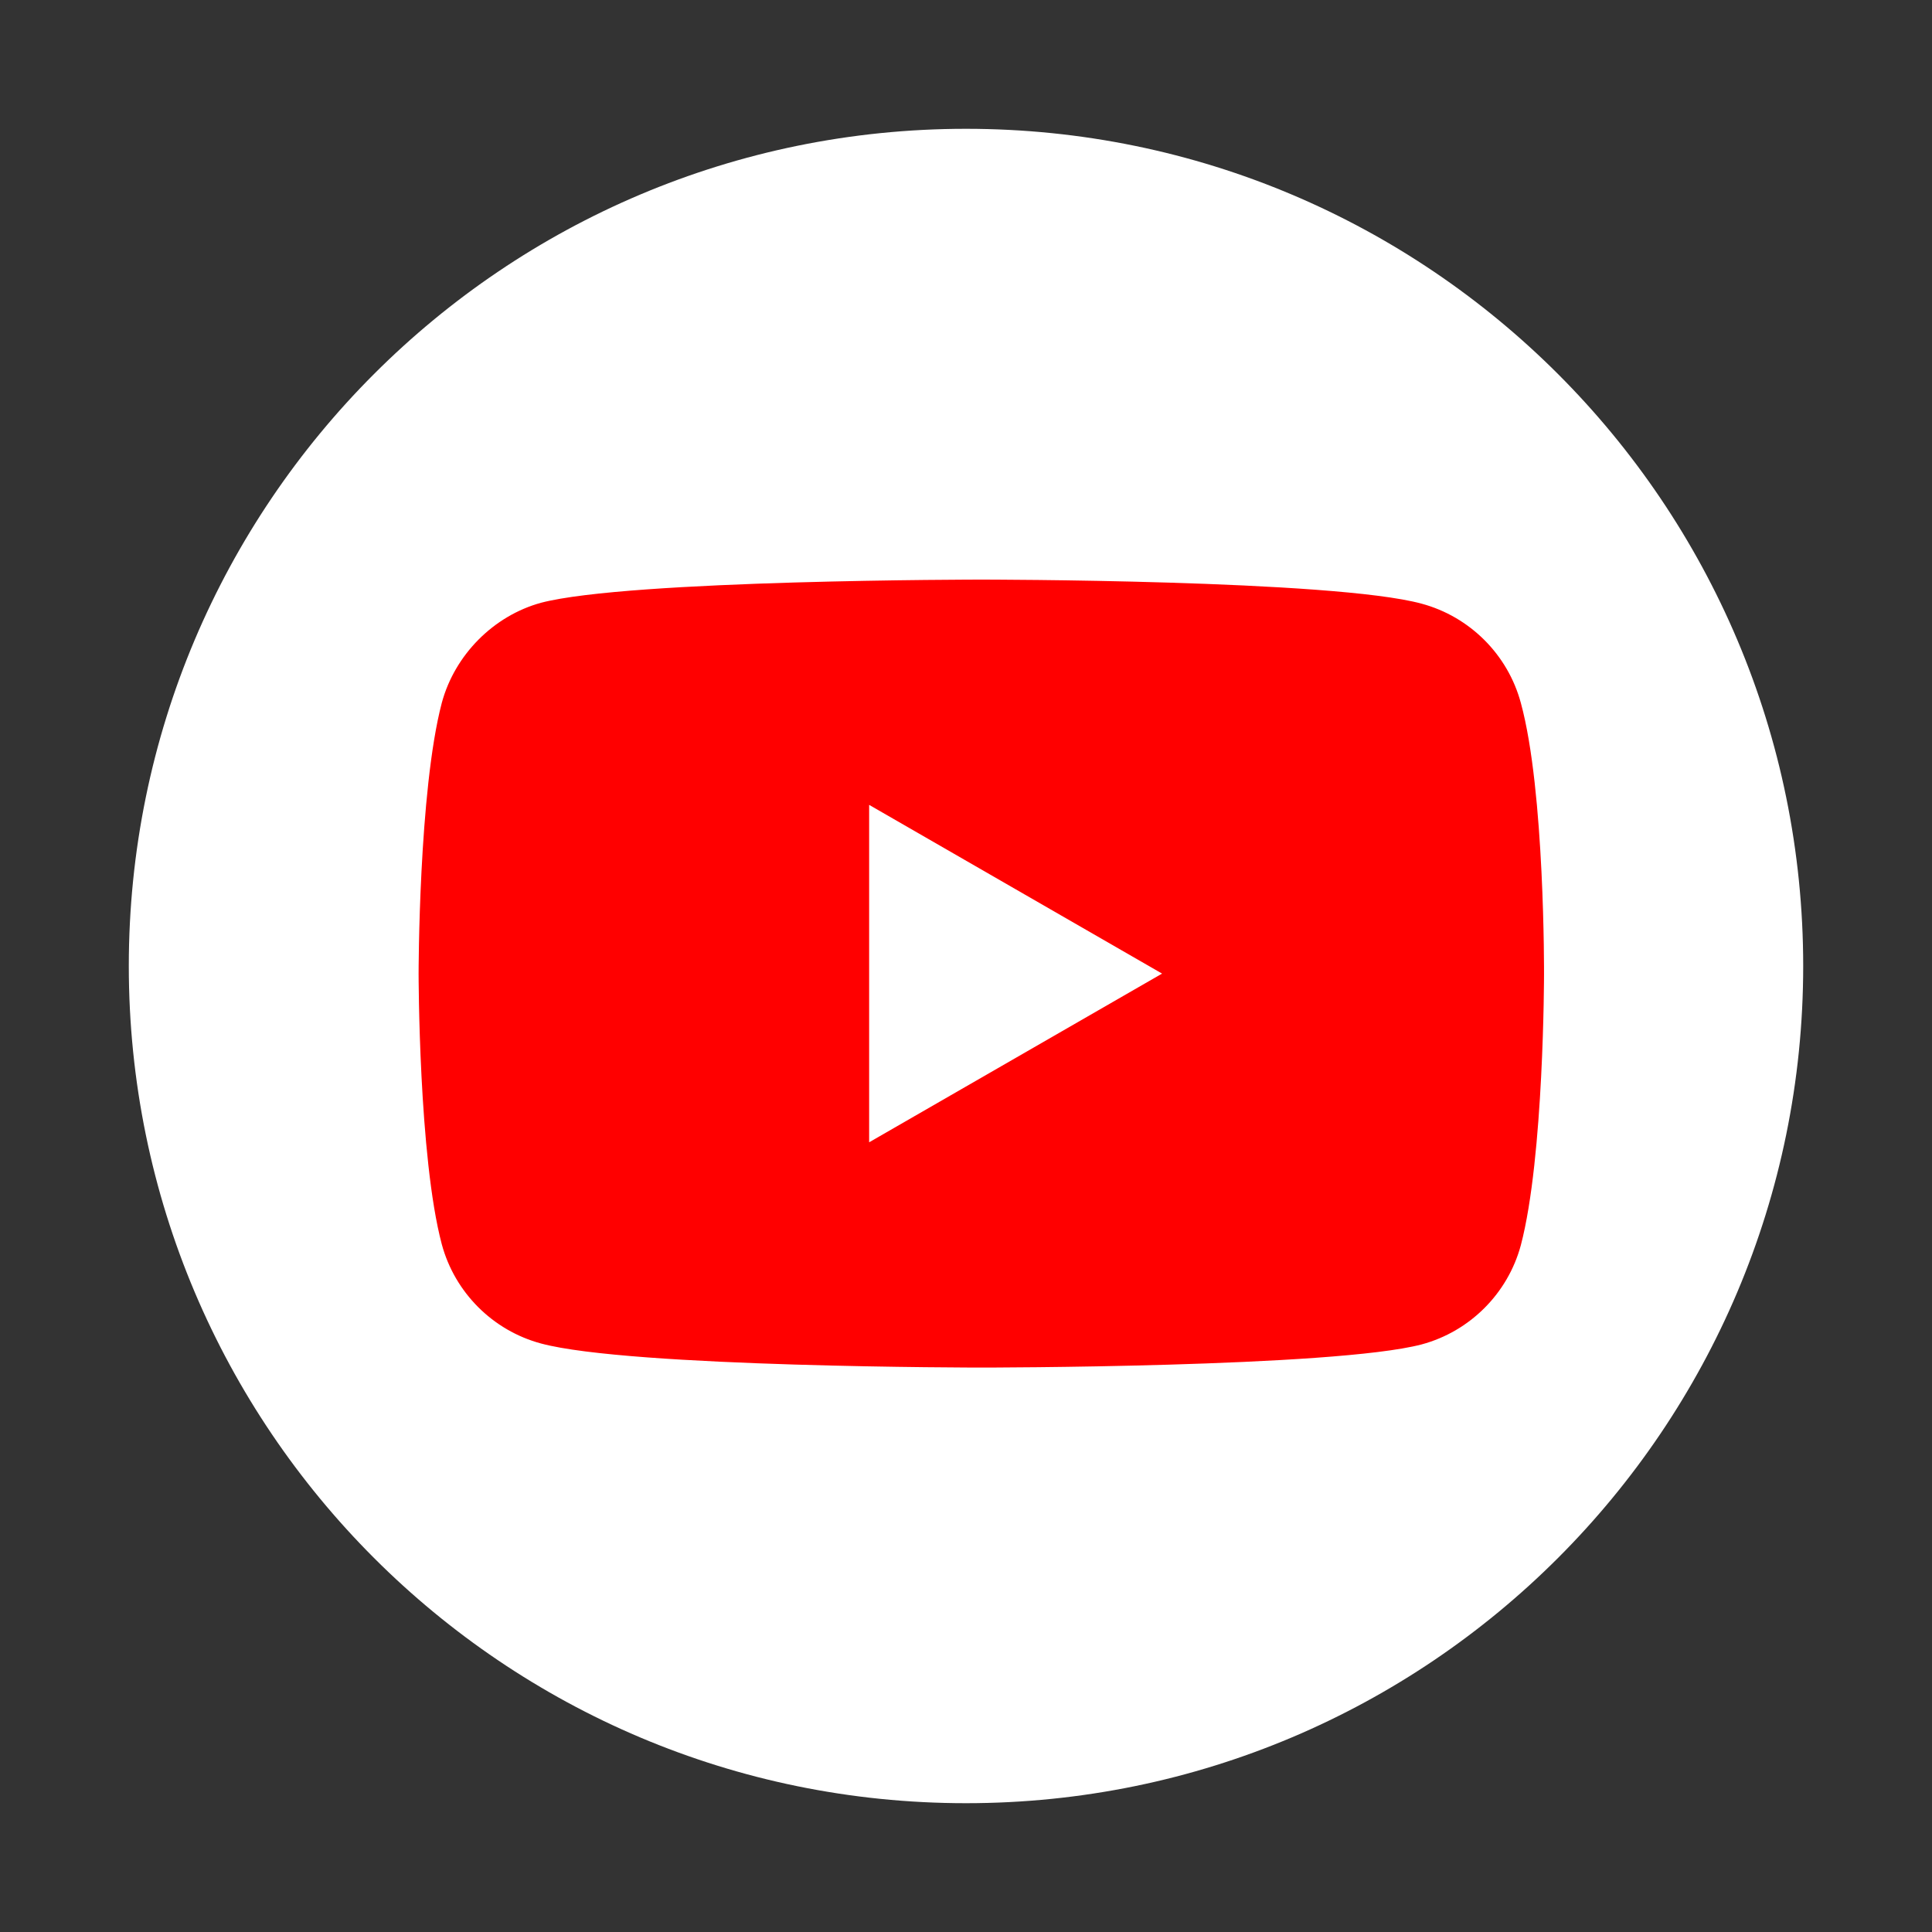
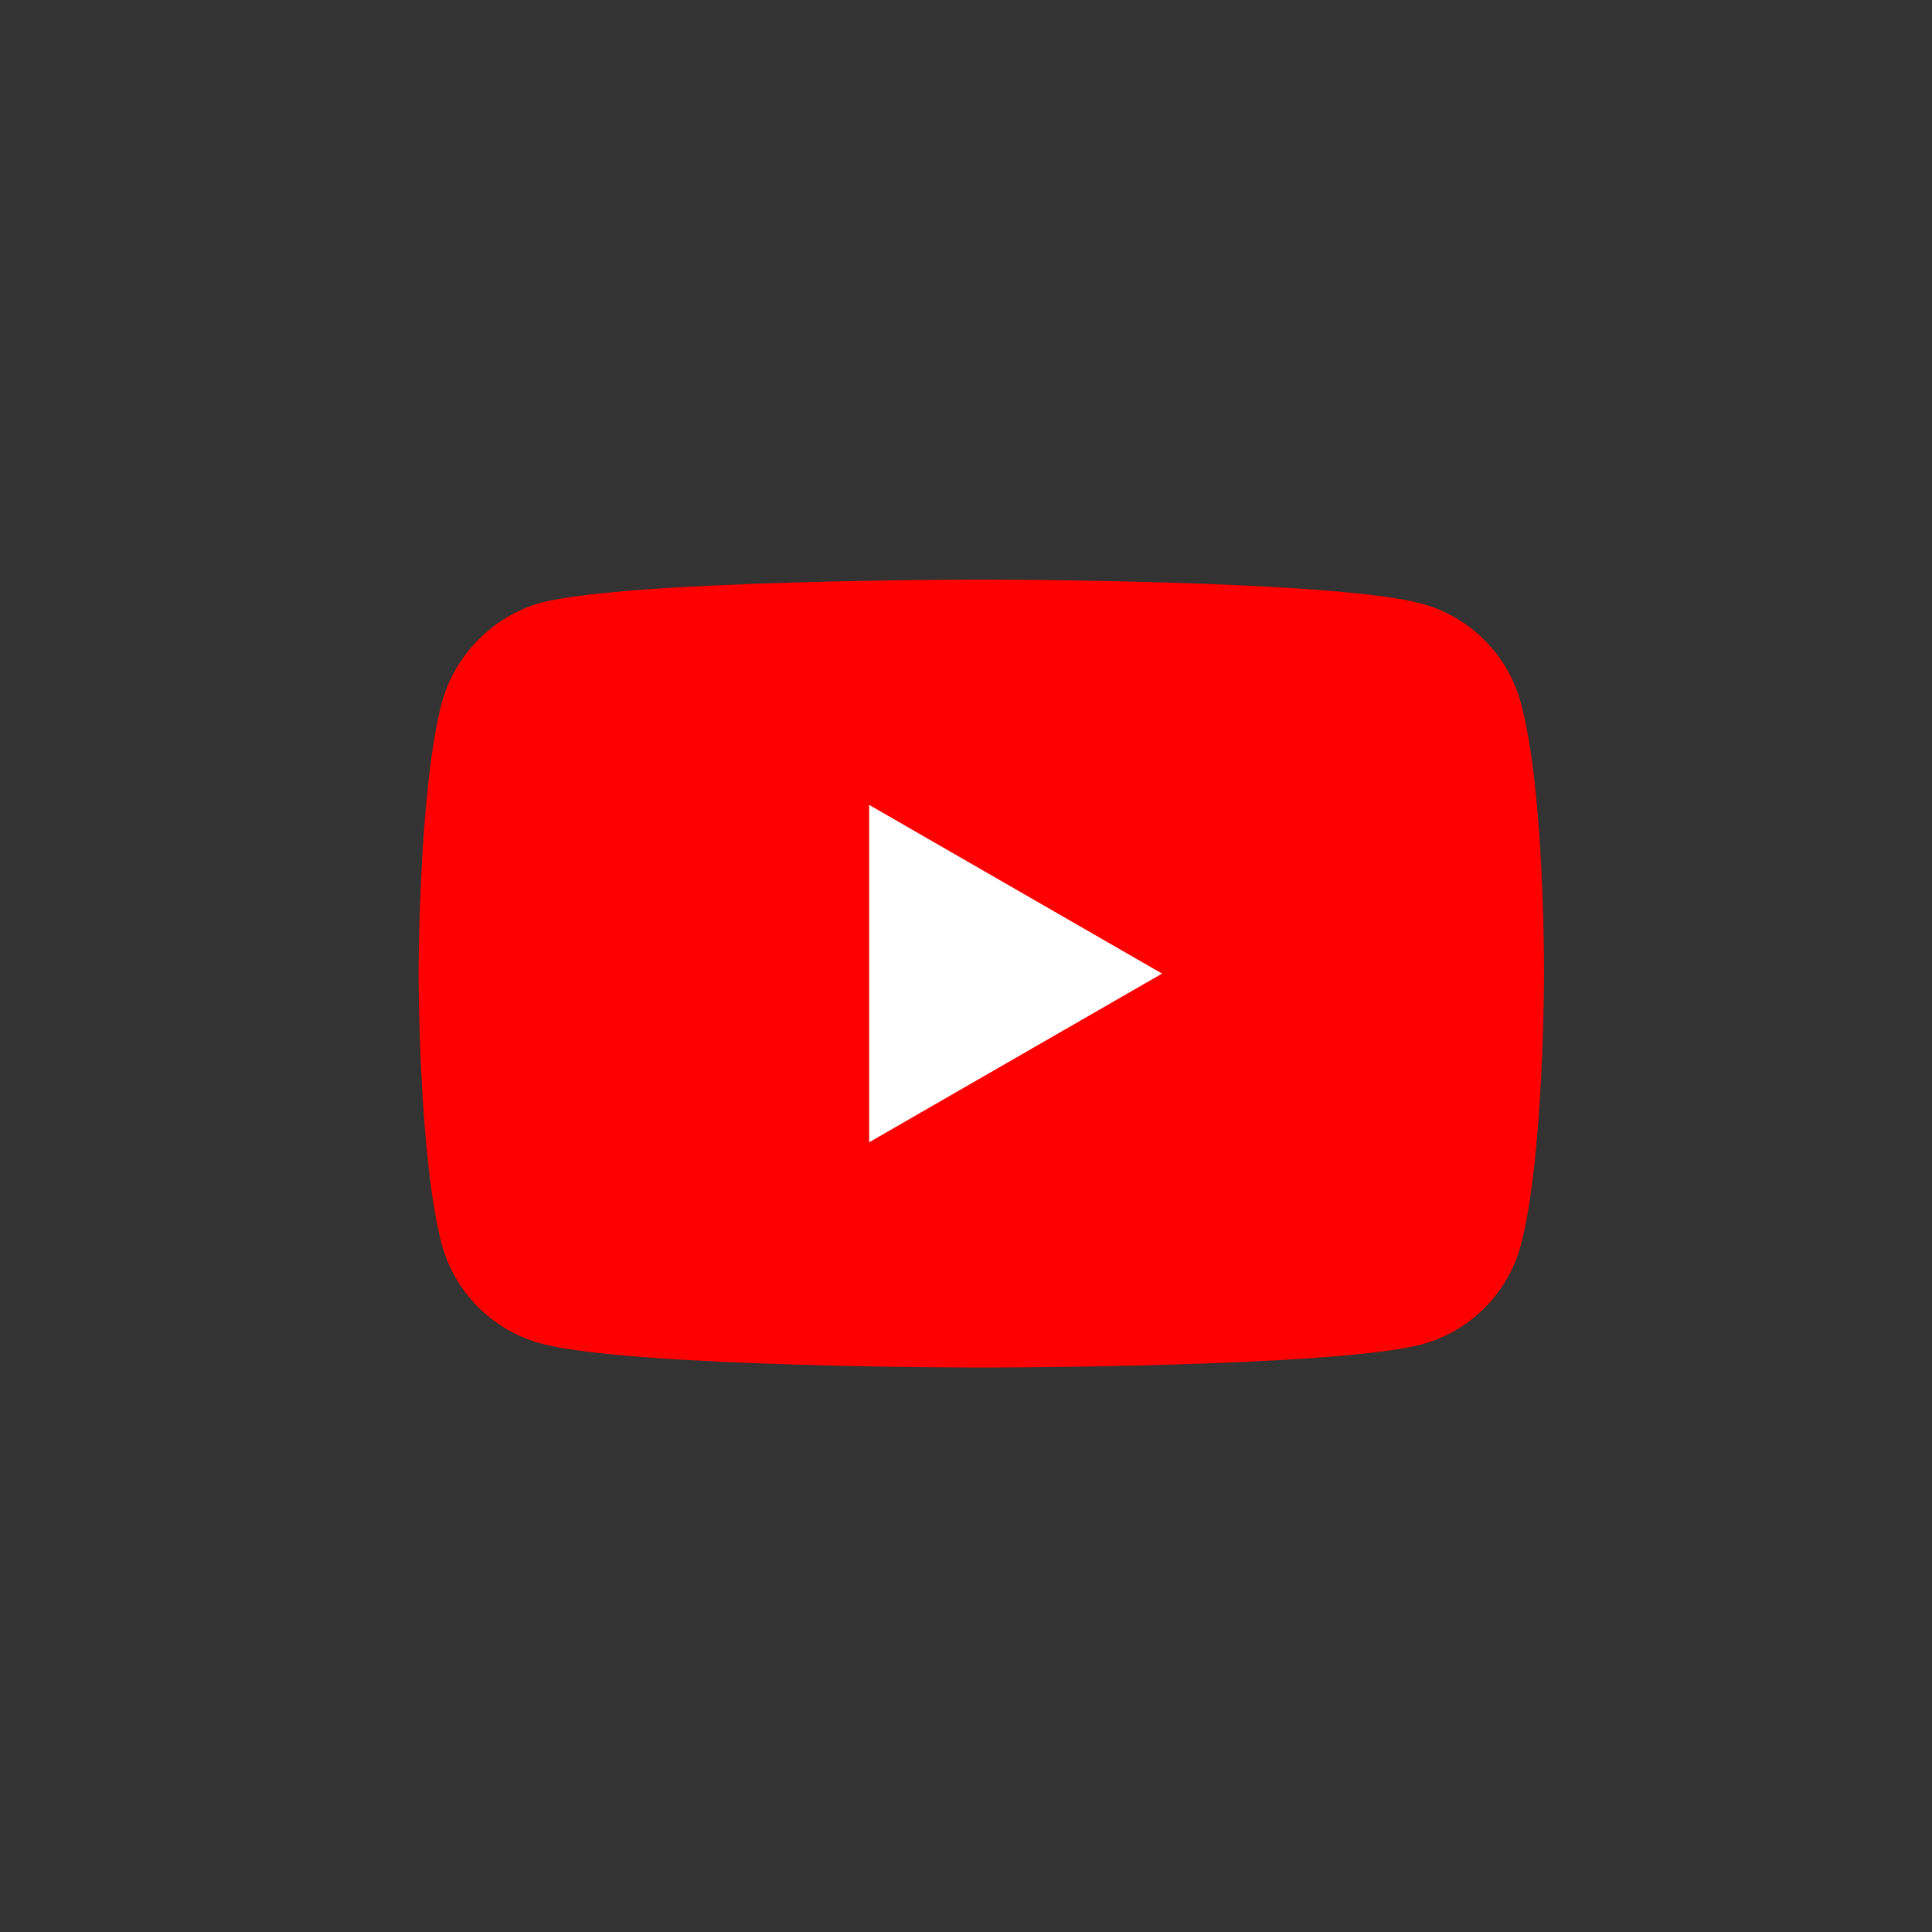
<svg xmlns="http://www.w3.org/2000/svg" width="60" height="60" viewBox="0 0 60 60" fill="none">
  <rect x="0" y="0" width="60" height="60" fill="#333333" stroke="none" />
-   <path d="M30 56C44.359 56 56 44.359 56 30C56 15.641 44.359 4 30 4C15.641 4 4 15.641 4 30C4 44.359 15.641 56 30 56Z" fill="white" />
  <path d="M47.231 21.829C46.828 20.332 45.648 19.152 44.151 18.748C41.416 18 30.475 18 30.475 18C30.475 18 19.535 18 16.8 18.72C15.332 19.123 14.123 20.332 13.72 21.829C13 24.564 13 30.236 13 30.236C13 30.236 13 35.936 13.72 38.642C14.123 40.139 15.303 41.32 16.8 41.723C19.564 42.471 30.475 42.471 30.475 42.471C30.475 42.471 41.416 42.471 44.151 41.752C45.648 41.349 46.828 40.168 47.231 38.671C47.951 35.936 47.951 30.264 47.951 30.264C47.951 30.264 47.98 24.564 47.231 21.829Z" fill="#FF0000" />
  <path d="M26.992 24.996V35.475L36.089 30.236L26.992 24.996Z" fill="white" />
</svg>